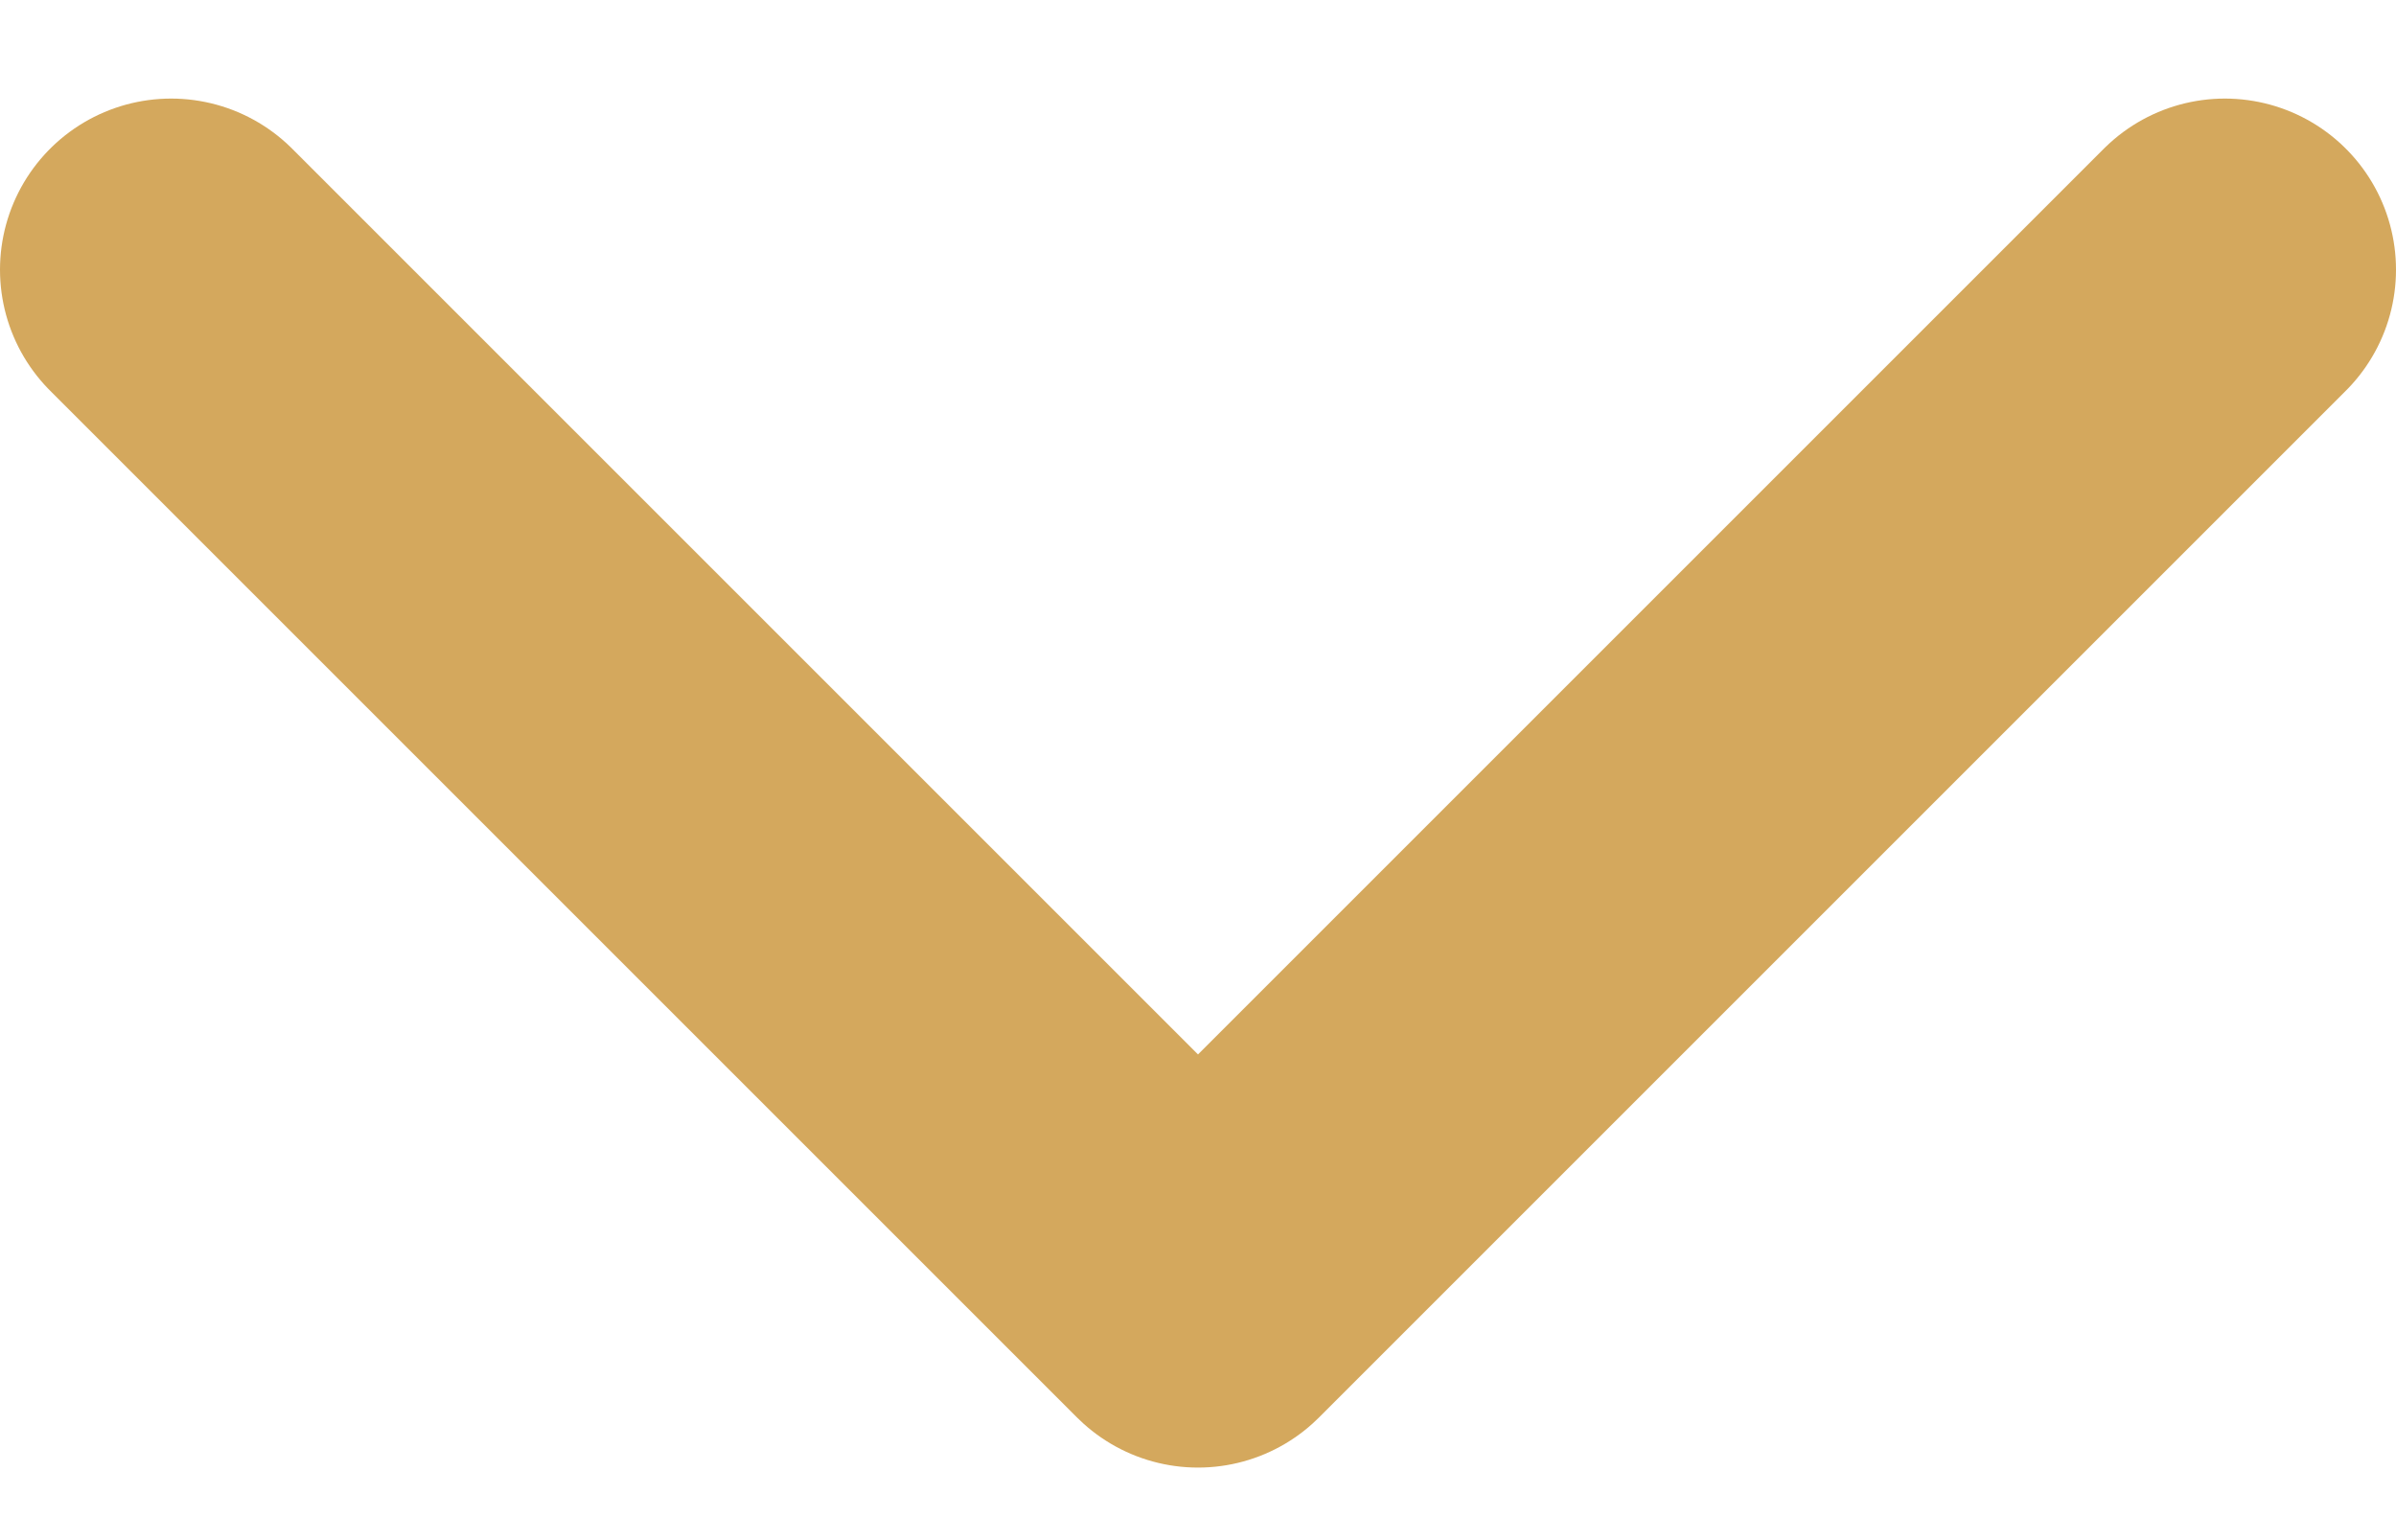
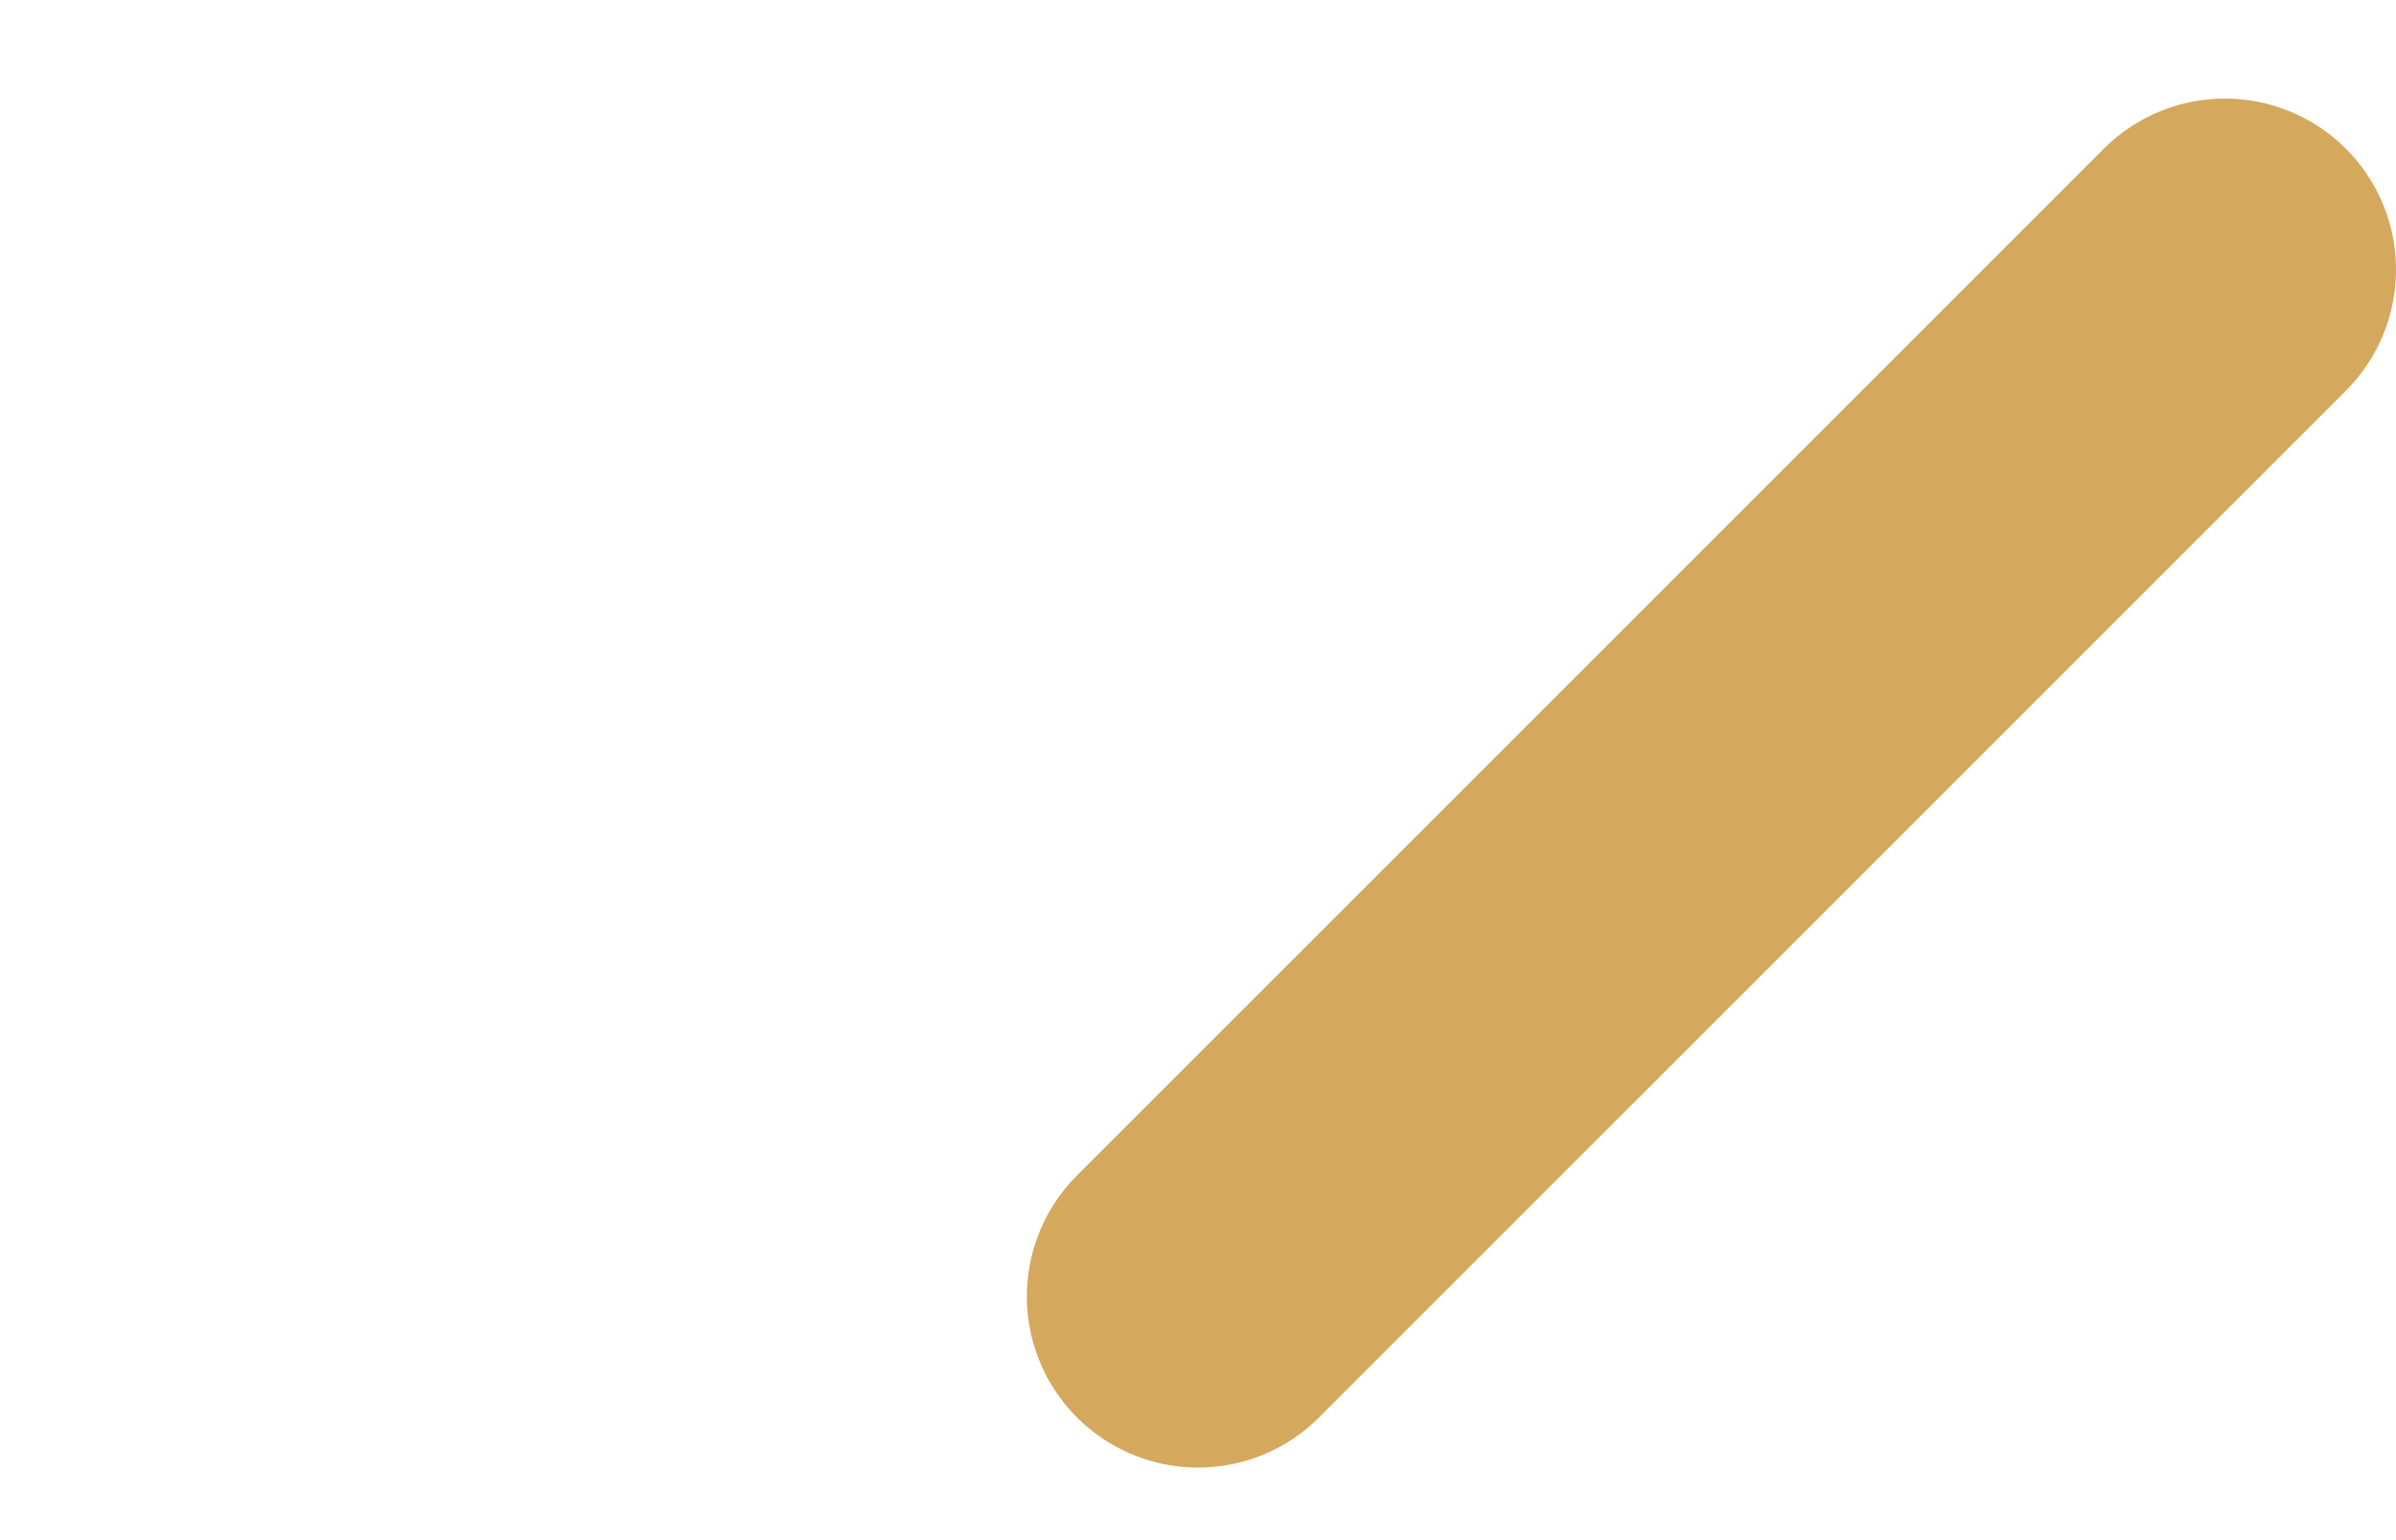
<svg xmlns="http://www.w3.org/2000/svg" width="14" height="9" viewBox="0 0 14 9" fill="none">
-   <path d="M13 1.576L7 7.576L1 1.576" stroke="#D4A85D" stroke-width="2" stroke-linecap="round" stroke-linejoin="round" />
+   <path d="M13 1.576L7 7.576" stroke="#D4A85D" stroke-width="2" stroke-linecap="round" stroke-linejoin="round" />
</svg>